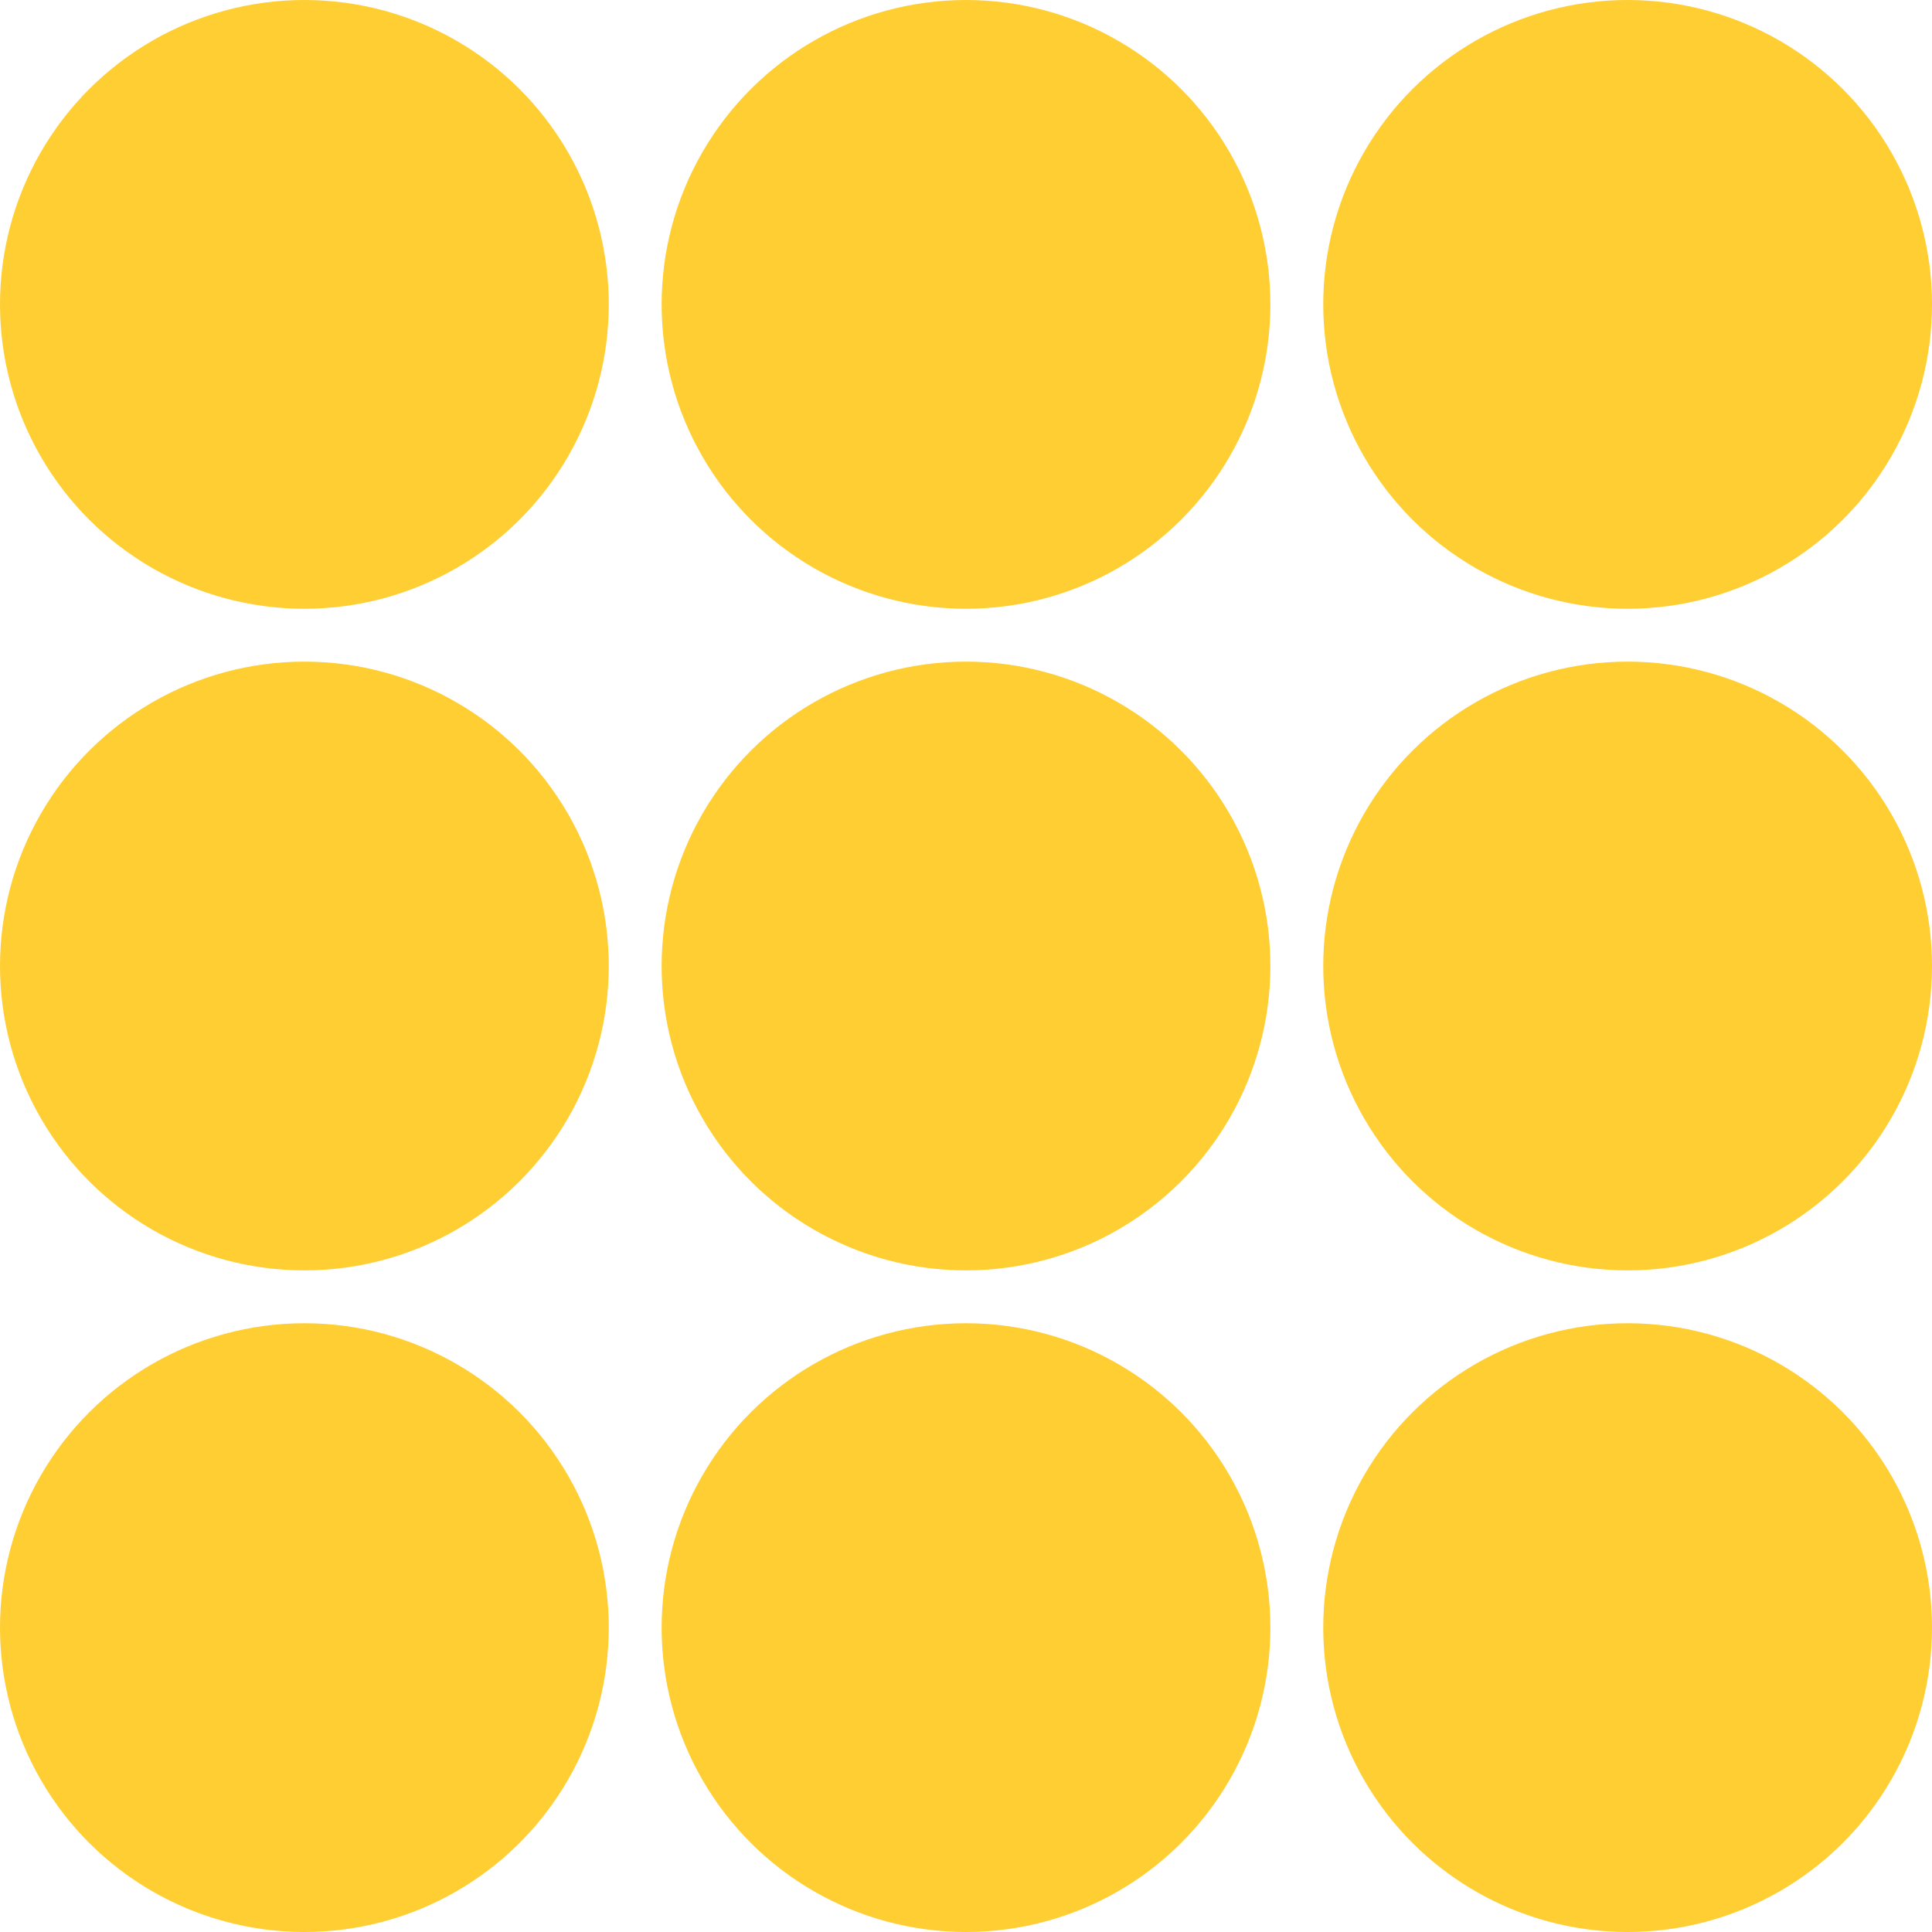
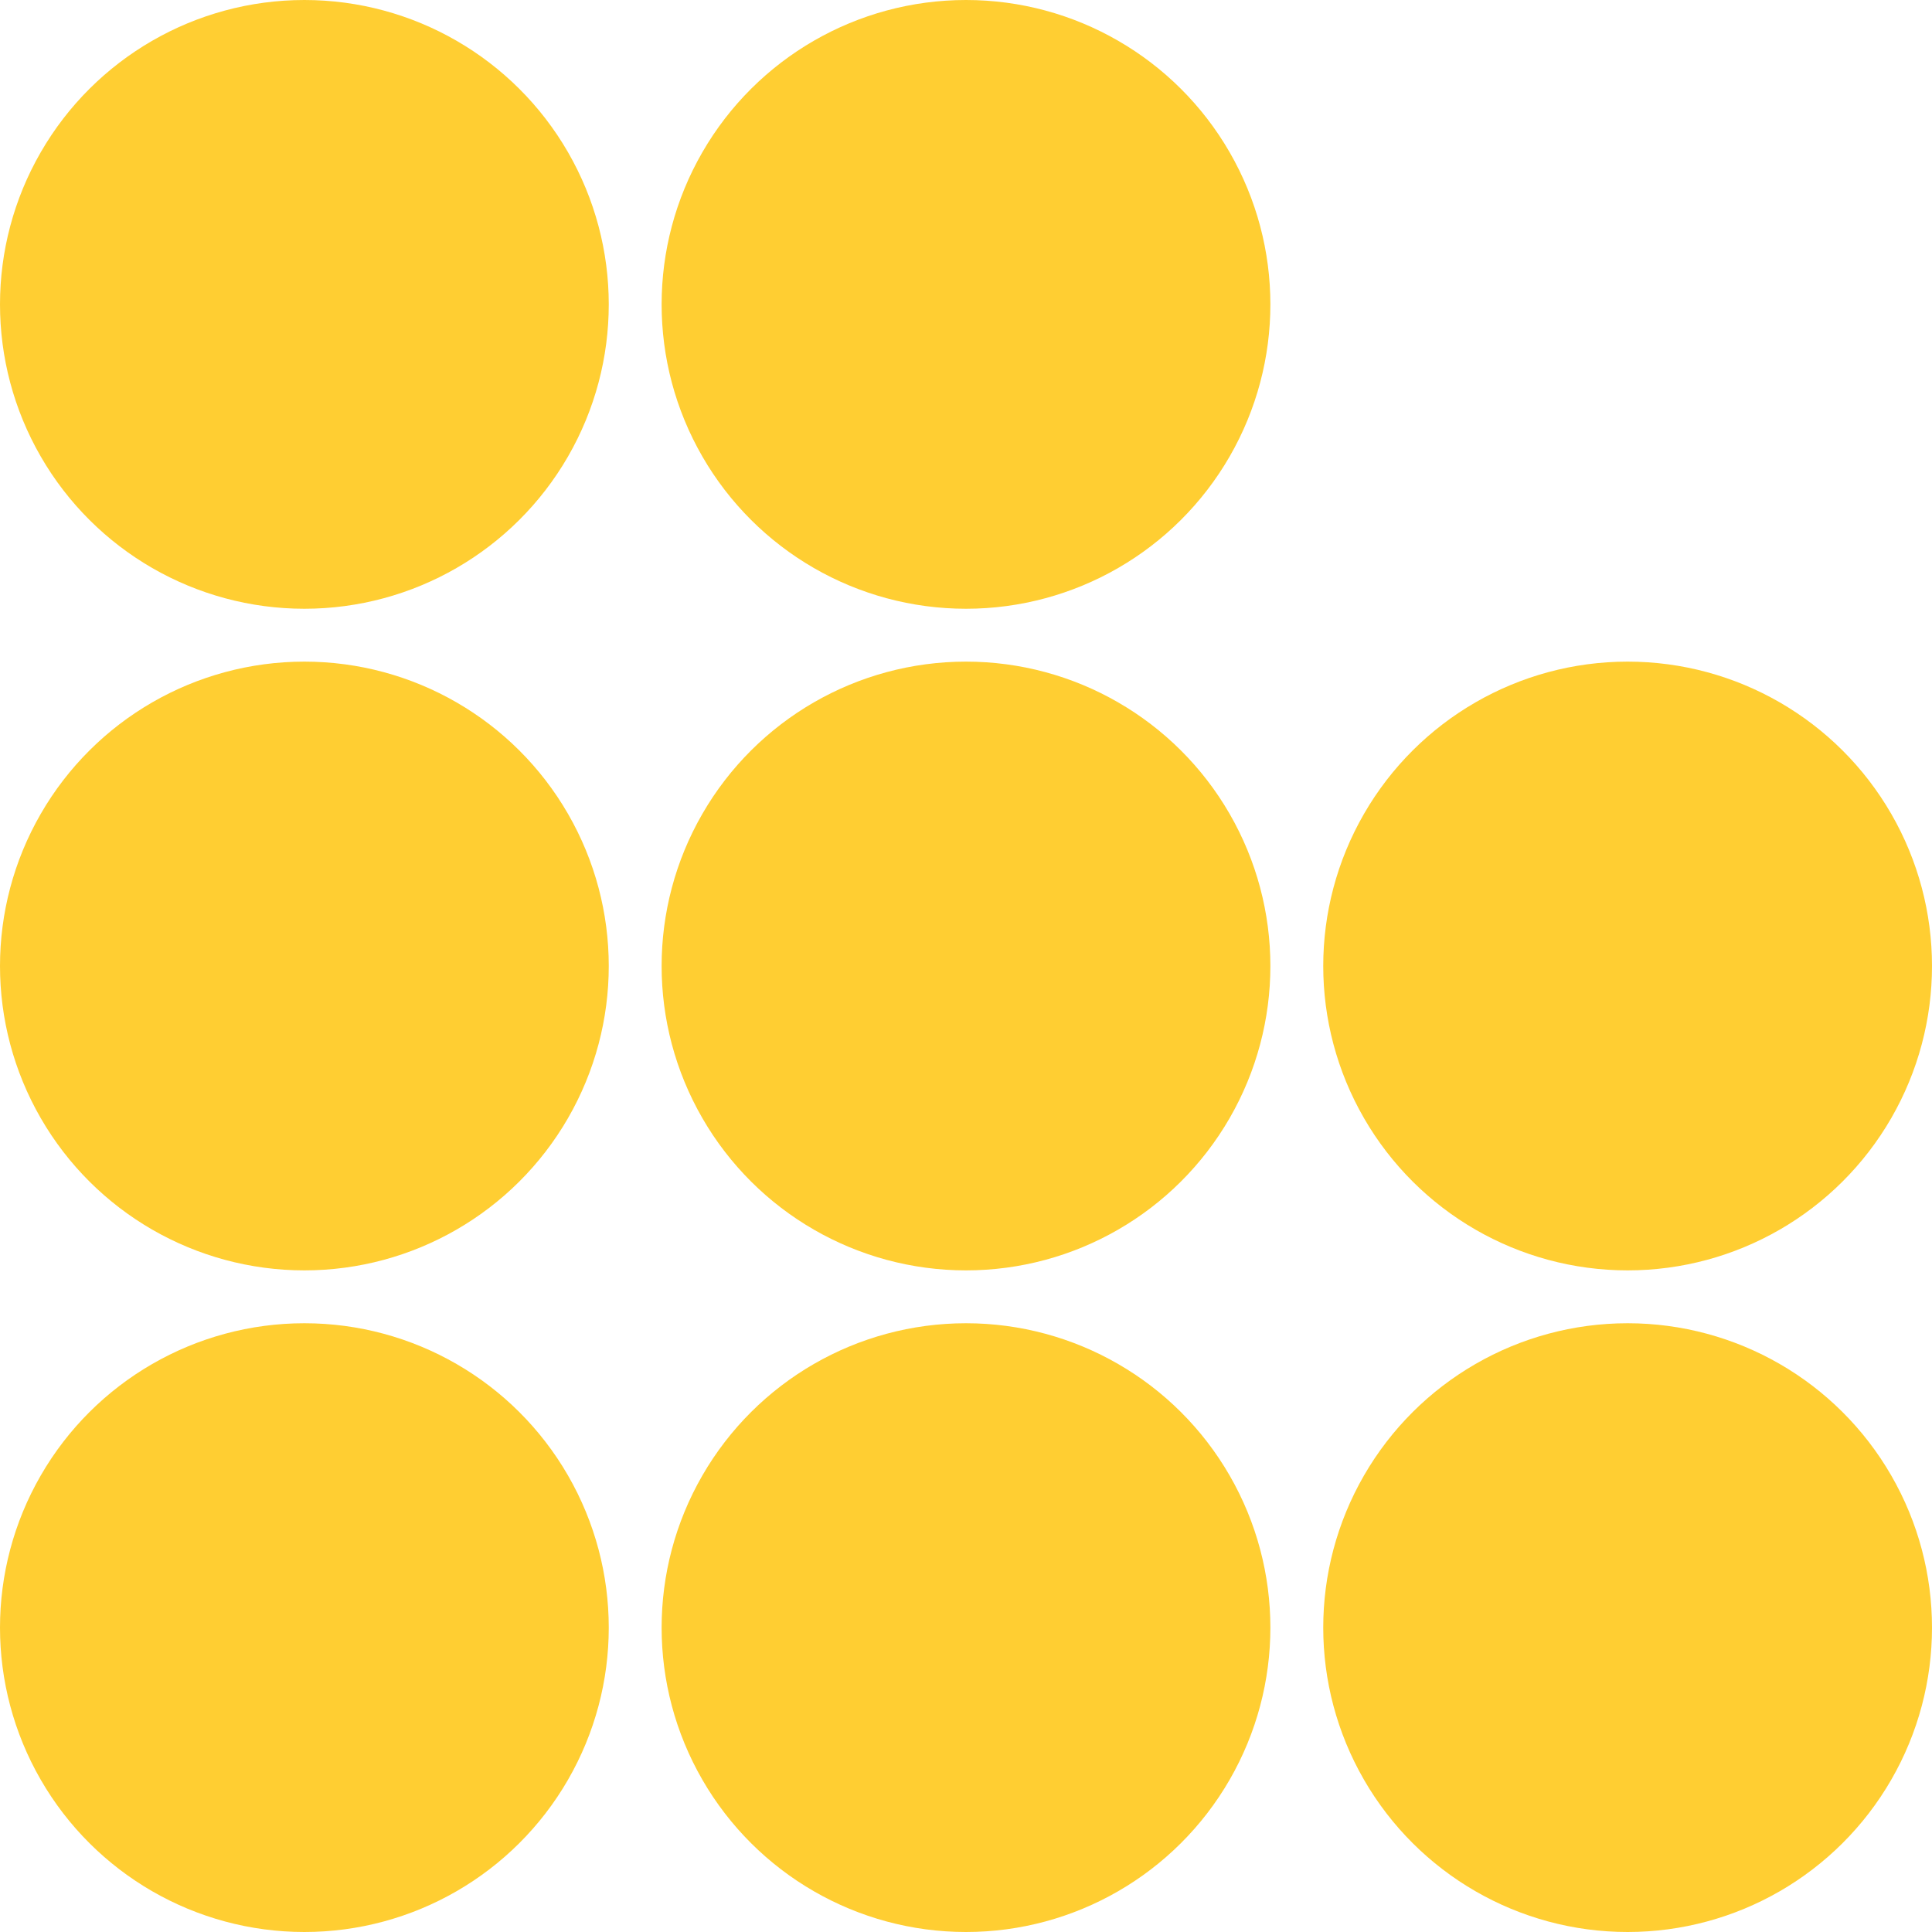
<svg xmlns="http://www.w3.org/2000/svg" width="365.48" height="365.48" viewBox="0 0 365.48 365.48">
  <g transform="translate(-2959.84 -5794.84)">
    <circle cx="57.58" cy="57.58" r="57.58" transform="translate(3210.16 6160.32) rotate(-90)" fill="#ffce32" />
    <circle cx="57.58" cy="57.58" r="57.58" transform="translate(3210.16 6035.16) rotate(-90)" fill="#ffce32" />
-     <circle cx="57.58" cy="57.58" r="57.58" transform="translate(3210.16 5910) rotate(-90)" fill="#ffce32" />
    <circle cx="57.58" cy="57.58" r="57.58" transform="translate(3085 6160.32) rotate(-90)" fill="#ffce32" />
    <circle cx="57.58" cy="57.58" r="57.58" transform="translate(3085 6035.16) rotate(-90)" fill="#ffce32" />
    <circle cx="57.58" cy="57.58" r="57.58" transform="translate(3085 5910) rotate(-90)" fill="#ffce32" />
    <circle cx="57.58" cy="57.58" r="57.58" transform="translate(2959.84 6160.32) rotate(-90)" fill="#ffce32" />
    <circle cx="57.58" cy="57.58" r="57.58" transform="translate(2959.84 6035.16) rotate(-90)" fill="#ffce32" />
    <circle cx="57.58" cy="57.58" r="57.58" transform="translate(2959.84 5910) rotate(-90)" fill="#ffce32" />
  </g>
</svg>